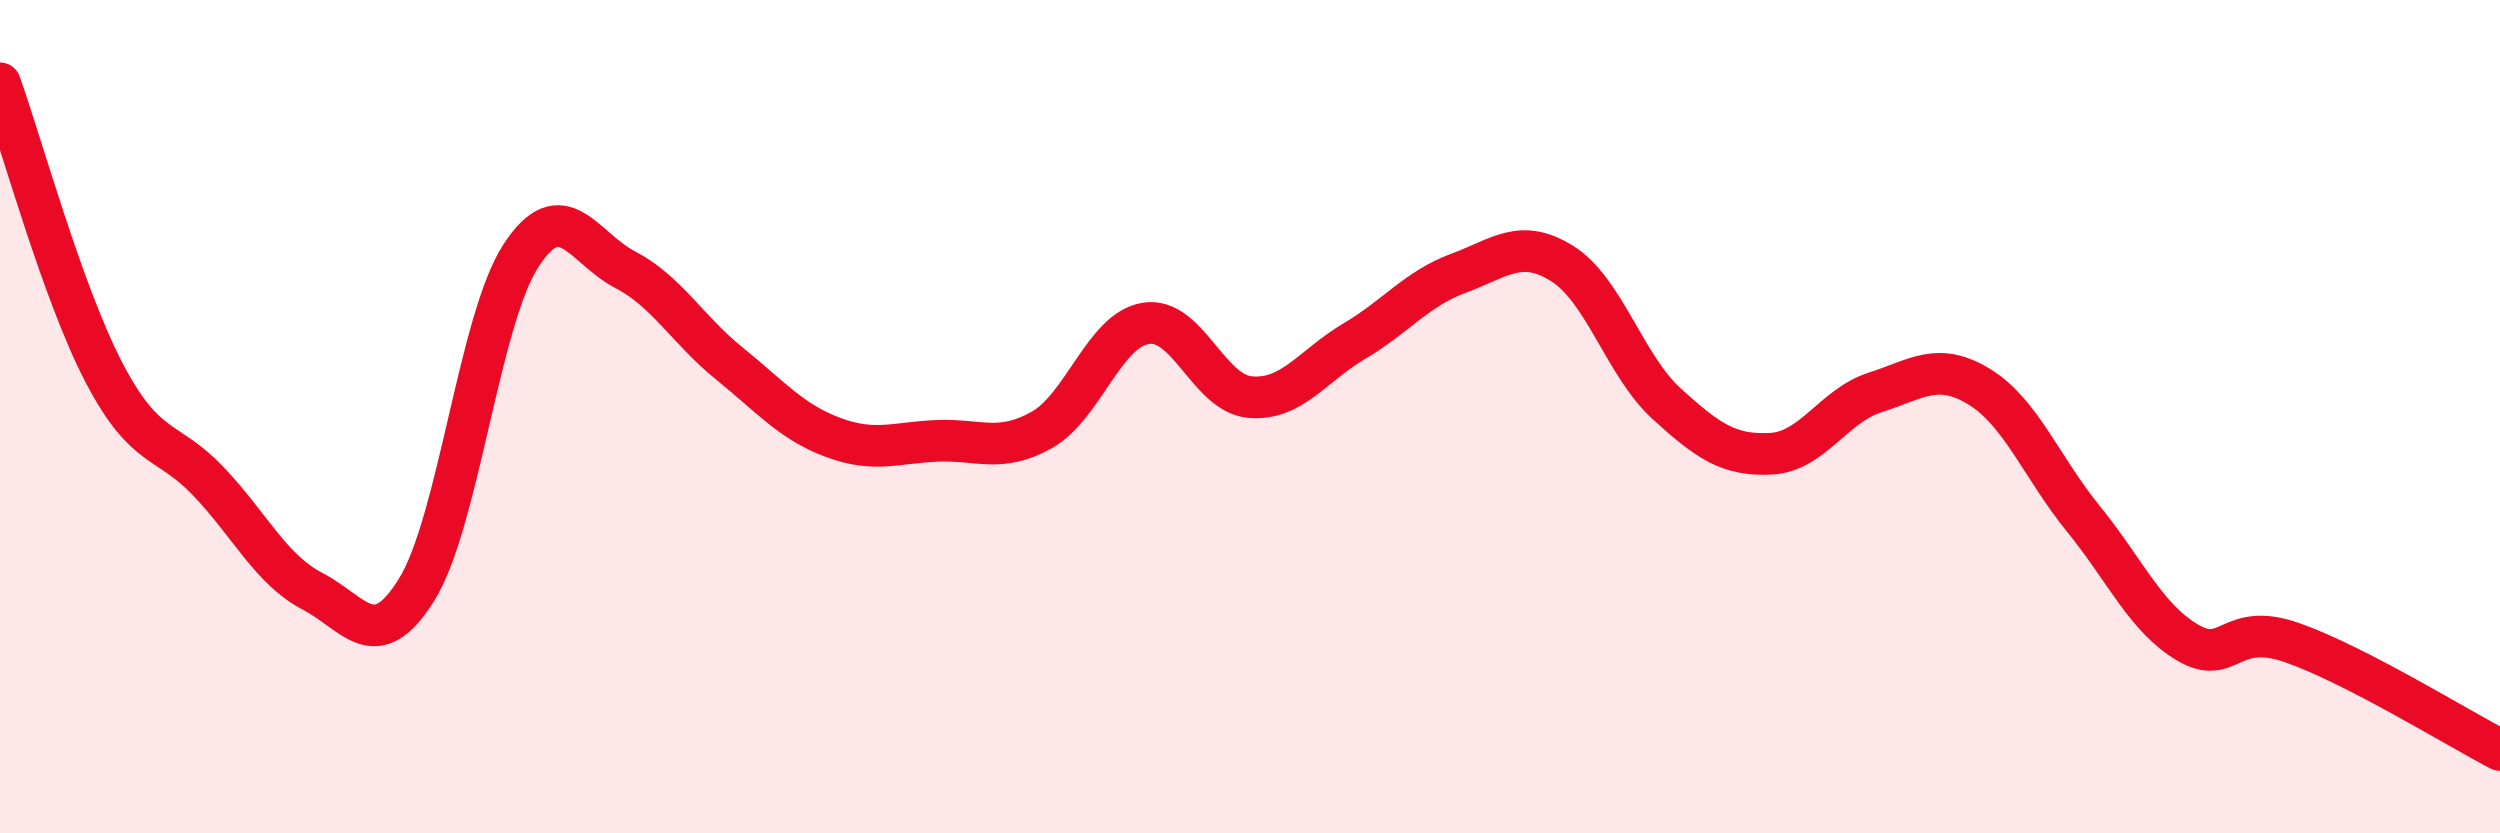
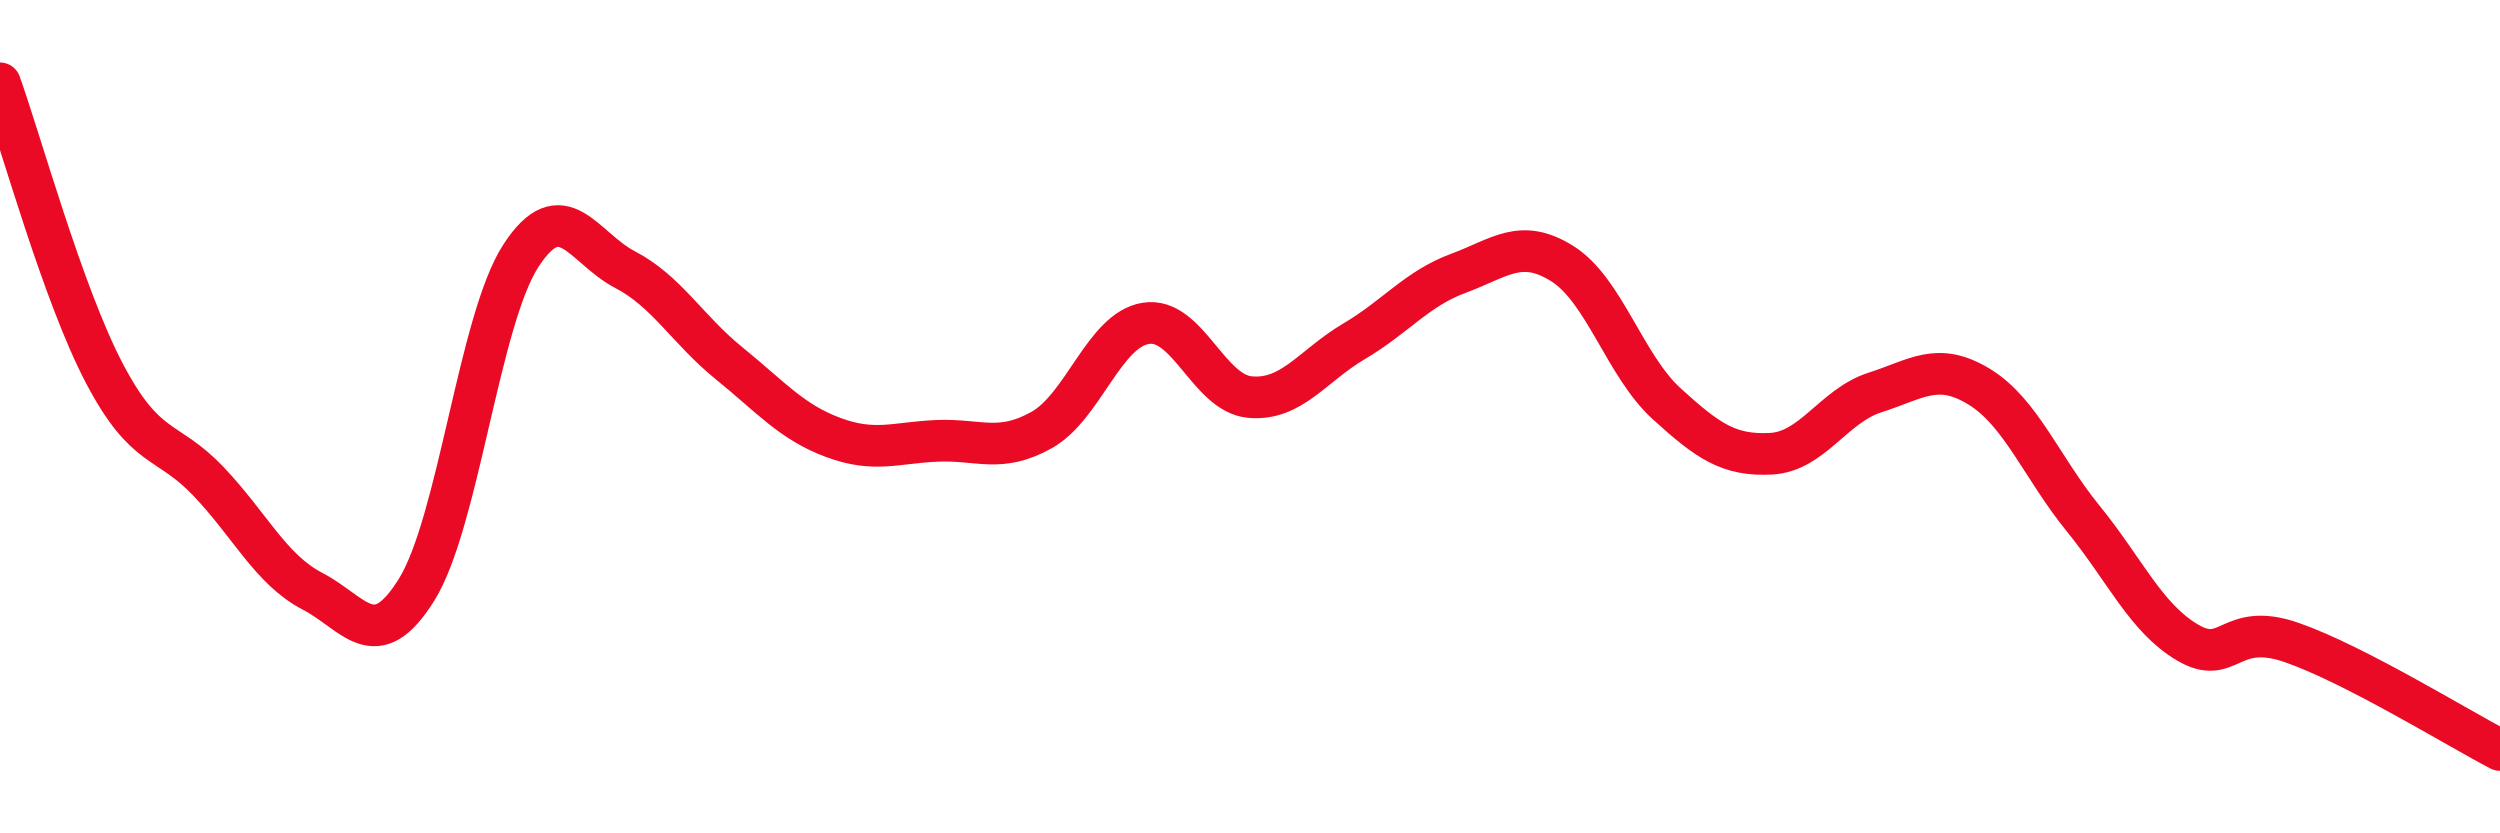
<svg xmlns="http://www.w3.org/2000/svg" width="60" height="20" viewBox="0 0 60 20">
-   <path d="M 0,2 C 0.5,3.39 1.5,7.04 2.5,8.95 C 3.5,10.86 4,10.5 5,11.55 C 6,12.6 6.5,13.67 7.5,14.19 C 8.5,14.71 9,15.76 10,14.15 C 11,12.54 11.5,7.68 12.5,6.14 C 13.5,4.6 14,5.95 15,6.47 C 16,6.99 16.5,7.91 17.5,8.72 C 18.5,9.53 19,10.13 20,10.5 C 21,10.87 21.5,10.62 22.5,10.58 C 23.5,10.54 24,10.88 25,10.32 C 26,9.76 26.5,7.92 27.5,7.76 C 28.5,7.6 29,9.44 30,9.53 C 31,9.62 31.5,8.78 32.5,8.19 C 33.5,7.6 34,6.93 35,6.56 C 36,6.19 36.5,5.7 37.5,6.33 C 38.5,6.96 39,8.78 40,9.69 C 41,10.6 41.5,10.94 42.5,10.89 C 43.5,10.84 44,9.74 45,9.42 C 46,9.1 46.5,8.67 47.5,9.28 C 48.5,9.89 49,11.22 50,12.45 C 51,13.68 51.5,14.83 52.5,15.42 C 53.5,16.01 53.5,14.9 55,15.42 C 56.5,15.94 59,17.48 60,18L60 20L0 20Z" fill="#EB0A25" opacity="0.1" stroke-linecap="round" stroke-linejoin="round" />
  <path d="M 0,2 C 0.5,3.39 1.5,7.04 2.5,8.95 C 3.5,10.86 4,10.5 5,11.55 C 6,12.6 6.5,13.67 7.5,14.19 C 8.5,14.71 9,15.76 10,14.15 C 11,12.54 11.5,7.68 12.5,6.14 C 13.5,4.6 14,5.95 15,6.47 C 16,6.99 16.5,7.91 17.5,8.72 C 18.5,9.53 19,10.13 20,10.5 C 21,10.87 21.5,10.62 22.5,10.58 C 23.5,10.54 24,10.88 25,10.32 C 26,9.76 26.5,7.92 27.5,7.76 C 28.5,7.6 29,9.44 30,9.53 C 31,9.62 31.5,8.78 32.5,8.19 C 33.5,7.6 34,6.93 35,6.56 C 36,6.19 36.5,5.7 37.5,6.33 C 38.5,6.96 39,8.78 40,9.69 C 41,10.6 41.5,10.94 42.5,10.89 C 43.5,10.84 44,9.74 45,9.42 C 46,9.1 46.5,8.67 47.5,9.28 C 48.5,9.89 49,11.22 50,12.45 C 51,13.68 51.5,14.83 52.5,15.42 C 53.5,16.01 53.5,14.9 55,15.42 C 56.5,15.94 59,17.48 60,18" stroke="#EB0A25" stroke-width="1" fill="none" stroke-linecap="round" stroke-linejoin="round" />
</svg>